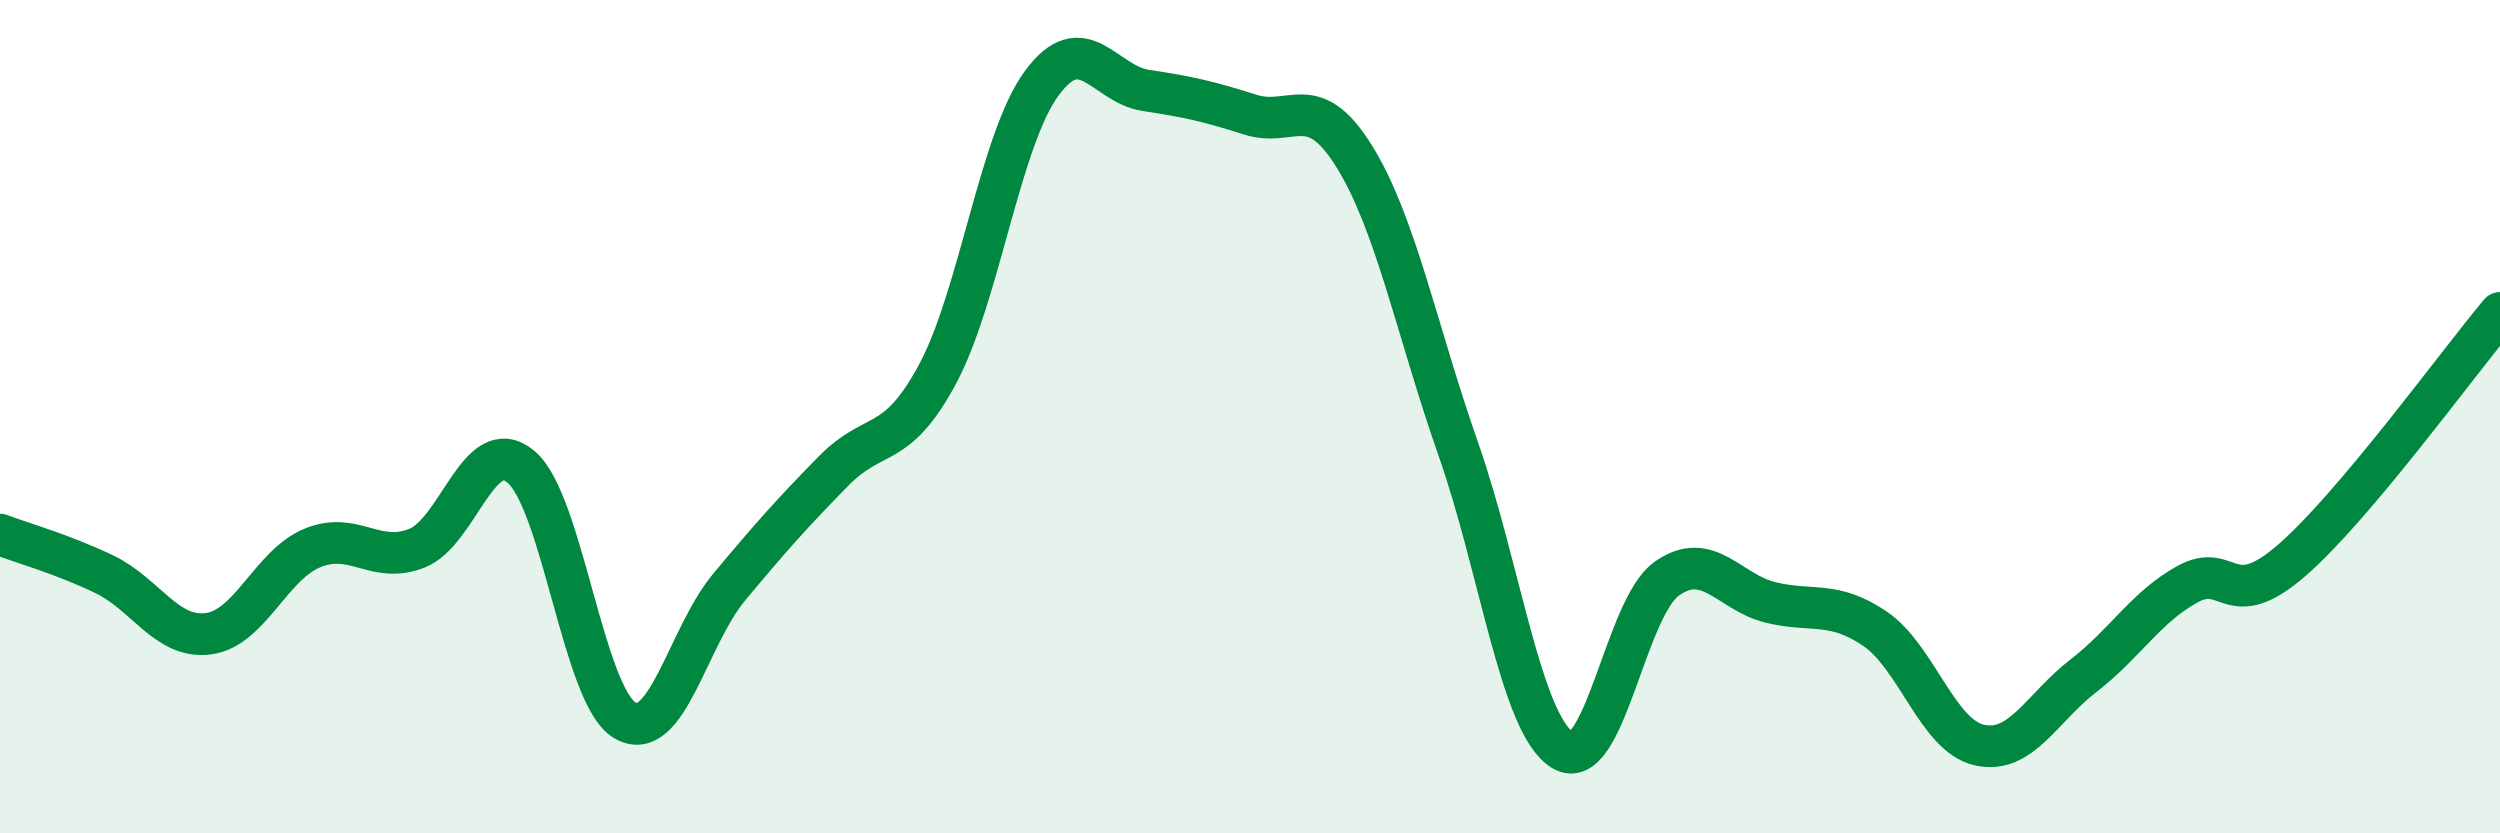
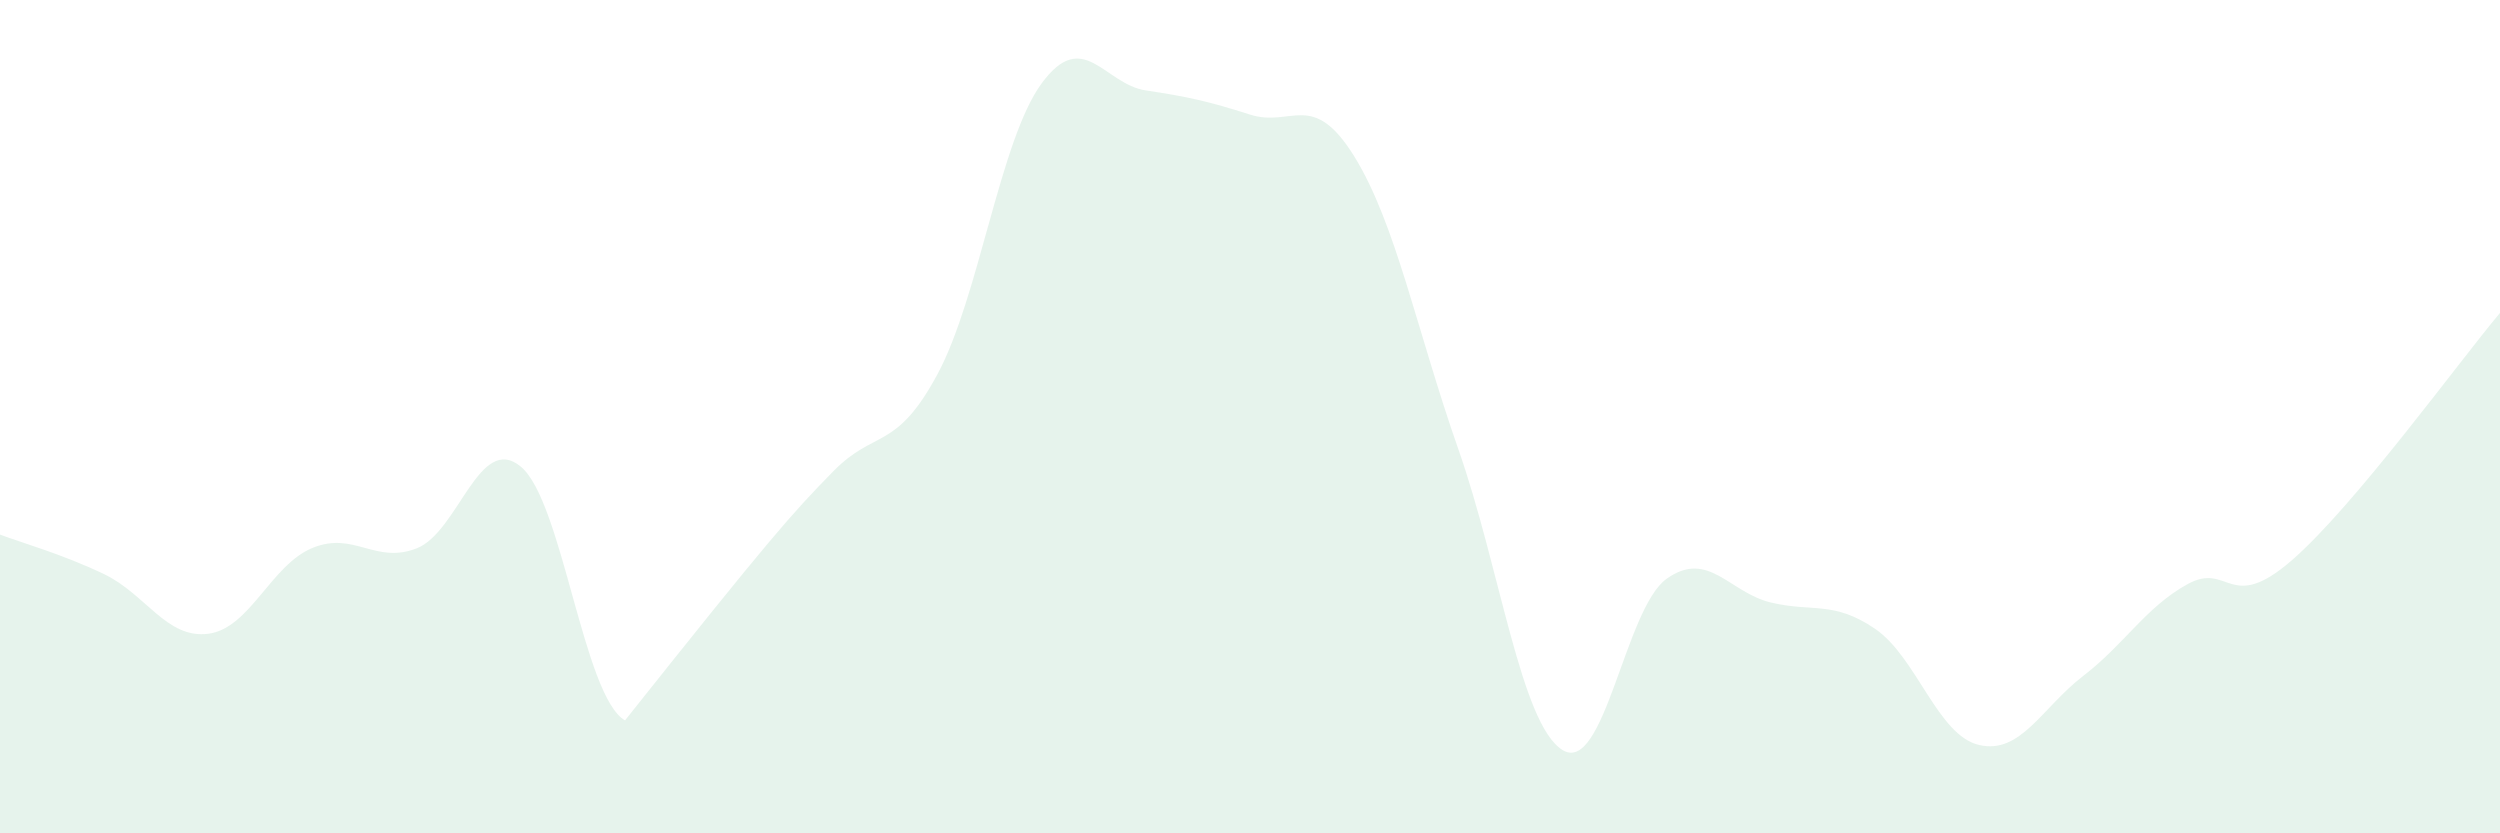
<svg xmlns="http://www.w3.org/2000/svg" width="60" height="20" viewBox="0 0 60 20">
-   <path d="M 0,12.83 C 0.5,13.02 1.5,13.3 2.5,13.78 C 3.5,14.26 4,15.34 5,15.21 C 6,15.08 6.5,13.56 7.5,13.15 C 8.5,12.74 9,13.55 10,13.16 C 11,12.77 11.5,10.37 12.5,11.2 C 13.5,12.03 14,16.71 15,17.29 C 16,17.87 16.5,15.29 17.5,14.09 C 18.5,12.89 19,12.33 20,11.31 C 21,10.29 21.5,10.84 22.5,8.98 C 23.5,7.12 24,3.36 25,2 C 26,0.64 26.5,2.02 27.5,2.17 C 28.5,2.32 29,2.43 30,2.75 C 31,3.07 31.5,2.14 32.5,3.75 C 33.5,5.36 34,7.93 35,10.78 C 36,13.63 36.5,17.38 37.5,18 C 38.5,18.62 39,14.6 40,13.89 C 41,13.18 41.5,14.22 42.5,14.46 C 43.5,14.7 44,14.41 45,15.09 C 46,15.77 46.5,17.65 47.5,17.88 C 48.5,18.11 49,16.99 50,16.22 C 51,15.45 51.5,14.57 52.5,14.02 C 53.5,13.47 53.5,14.75 55,13.45 C 56.5,12.15 59,8.7 60,7.51L60 20L0 20Z" fill="#008740" opacity="0.1" stroke-linecap="round" stroke-linejoin="round" />
-   <path d="M 0,12.83 C 0.5,13.02 1.5,13.3 2.5,13.78 C 3.5,14.26 4,15.34 5,15.21 C 6,15.08 6.5,13.56 7.5,13.15 C 8.5,12.74 9,13.55 10,13.16 C 11,12.77 11.5,10.37 12.5,11.2 C 13.5,12.03 14,16.71 15,17.29 C 16,17.87 16.5,15.29 17.5,14.09 C 18.5,12.89 19,12.33 20,11.31 C 21,10.29 21.5,10.84 22.5,8.98 C 23.5,7.12 24,3.36 25,2 C 26,0.64 26.5,2.02 27.5,2.17 C 28.5,2.32 29,2.43 30,2.75 C 31,3.07 31.5,2.14 32.5,3.75 C 33.5,5.36 34,7.93 35,10.78 C 36,13.63 36.5,17.38 37.5,18 C 38.5,18.62 39,14.6 40,13.89 C 41,13.18 41.5,14.22 42.5,14.46 C 43.5,14.7 44,14.41 45,15.09 C 46,15.77 46.5,17.65 47.5,17.88 C 48.5,18.11 49,16.99 50,16.22 C 51,15.45 51.5,14.57 52.5,14.02 C 53.5,13.47 53.5,14.75 55,13.45 C 56.5,12.15 59,8.7 60,7.51" stroke="#008740" stroke-width="1" fill="none" stroke-linecap="round" stroke-linejoin="round" />
+   <path d="M 0,12.83 C 0.5,13.02 1.5,13.3 2.5,13.78 C 3.5,14.26 4,15.34 5,15.21 C 6,15.08 6.5,13.56 7.5,13.15 C 8.5,12.74 9,13.55 10,13.16 C 11,12.77 11.5,10.37 12.5,11.2 C 13.5,12.03 14,16.71 15,17.29 C 18.5,12.89 19,12.33 20,11.31 C 21,10.29 21.5,10.84 22.5,8.98 C 23.5,7.12 24,3.36 25,2 C 26,0.64 26.5,2.02 27.5,2.17 C 28.5,2.32 29,2.43 30,2.75 C 31,3.07 31.5,2.14 32.5,3.75 C 33.5,5.36 34,7.93 35,10.78 C 36,13.63 36.5,17.38 37.5,18 C 38.5,18.62 39,14.6 40,13.89 C 41,13.18 41.5,14.22 42.5,14.46 C 43.5,14.7 44,14.41 45,15.09 C 46,15.77 46.5,17.65 47.5,17.88 C 48.5,18.11 49,16.99 50,16.22 C 51,15.45 51.5,14.57 52.5,14.02 C 53.5,13.47 53.5,14.75 55,13.45 C 56.5,12.15 59,8.7 60,7.51L60 20L0 20Z" fill="#008740" opacity="0.1" stroke-linecap="round" stroke-linejoin="round" />
</svg>